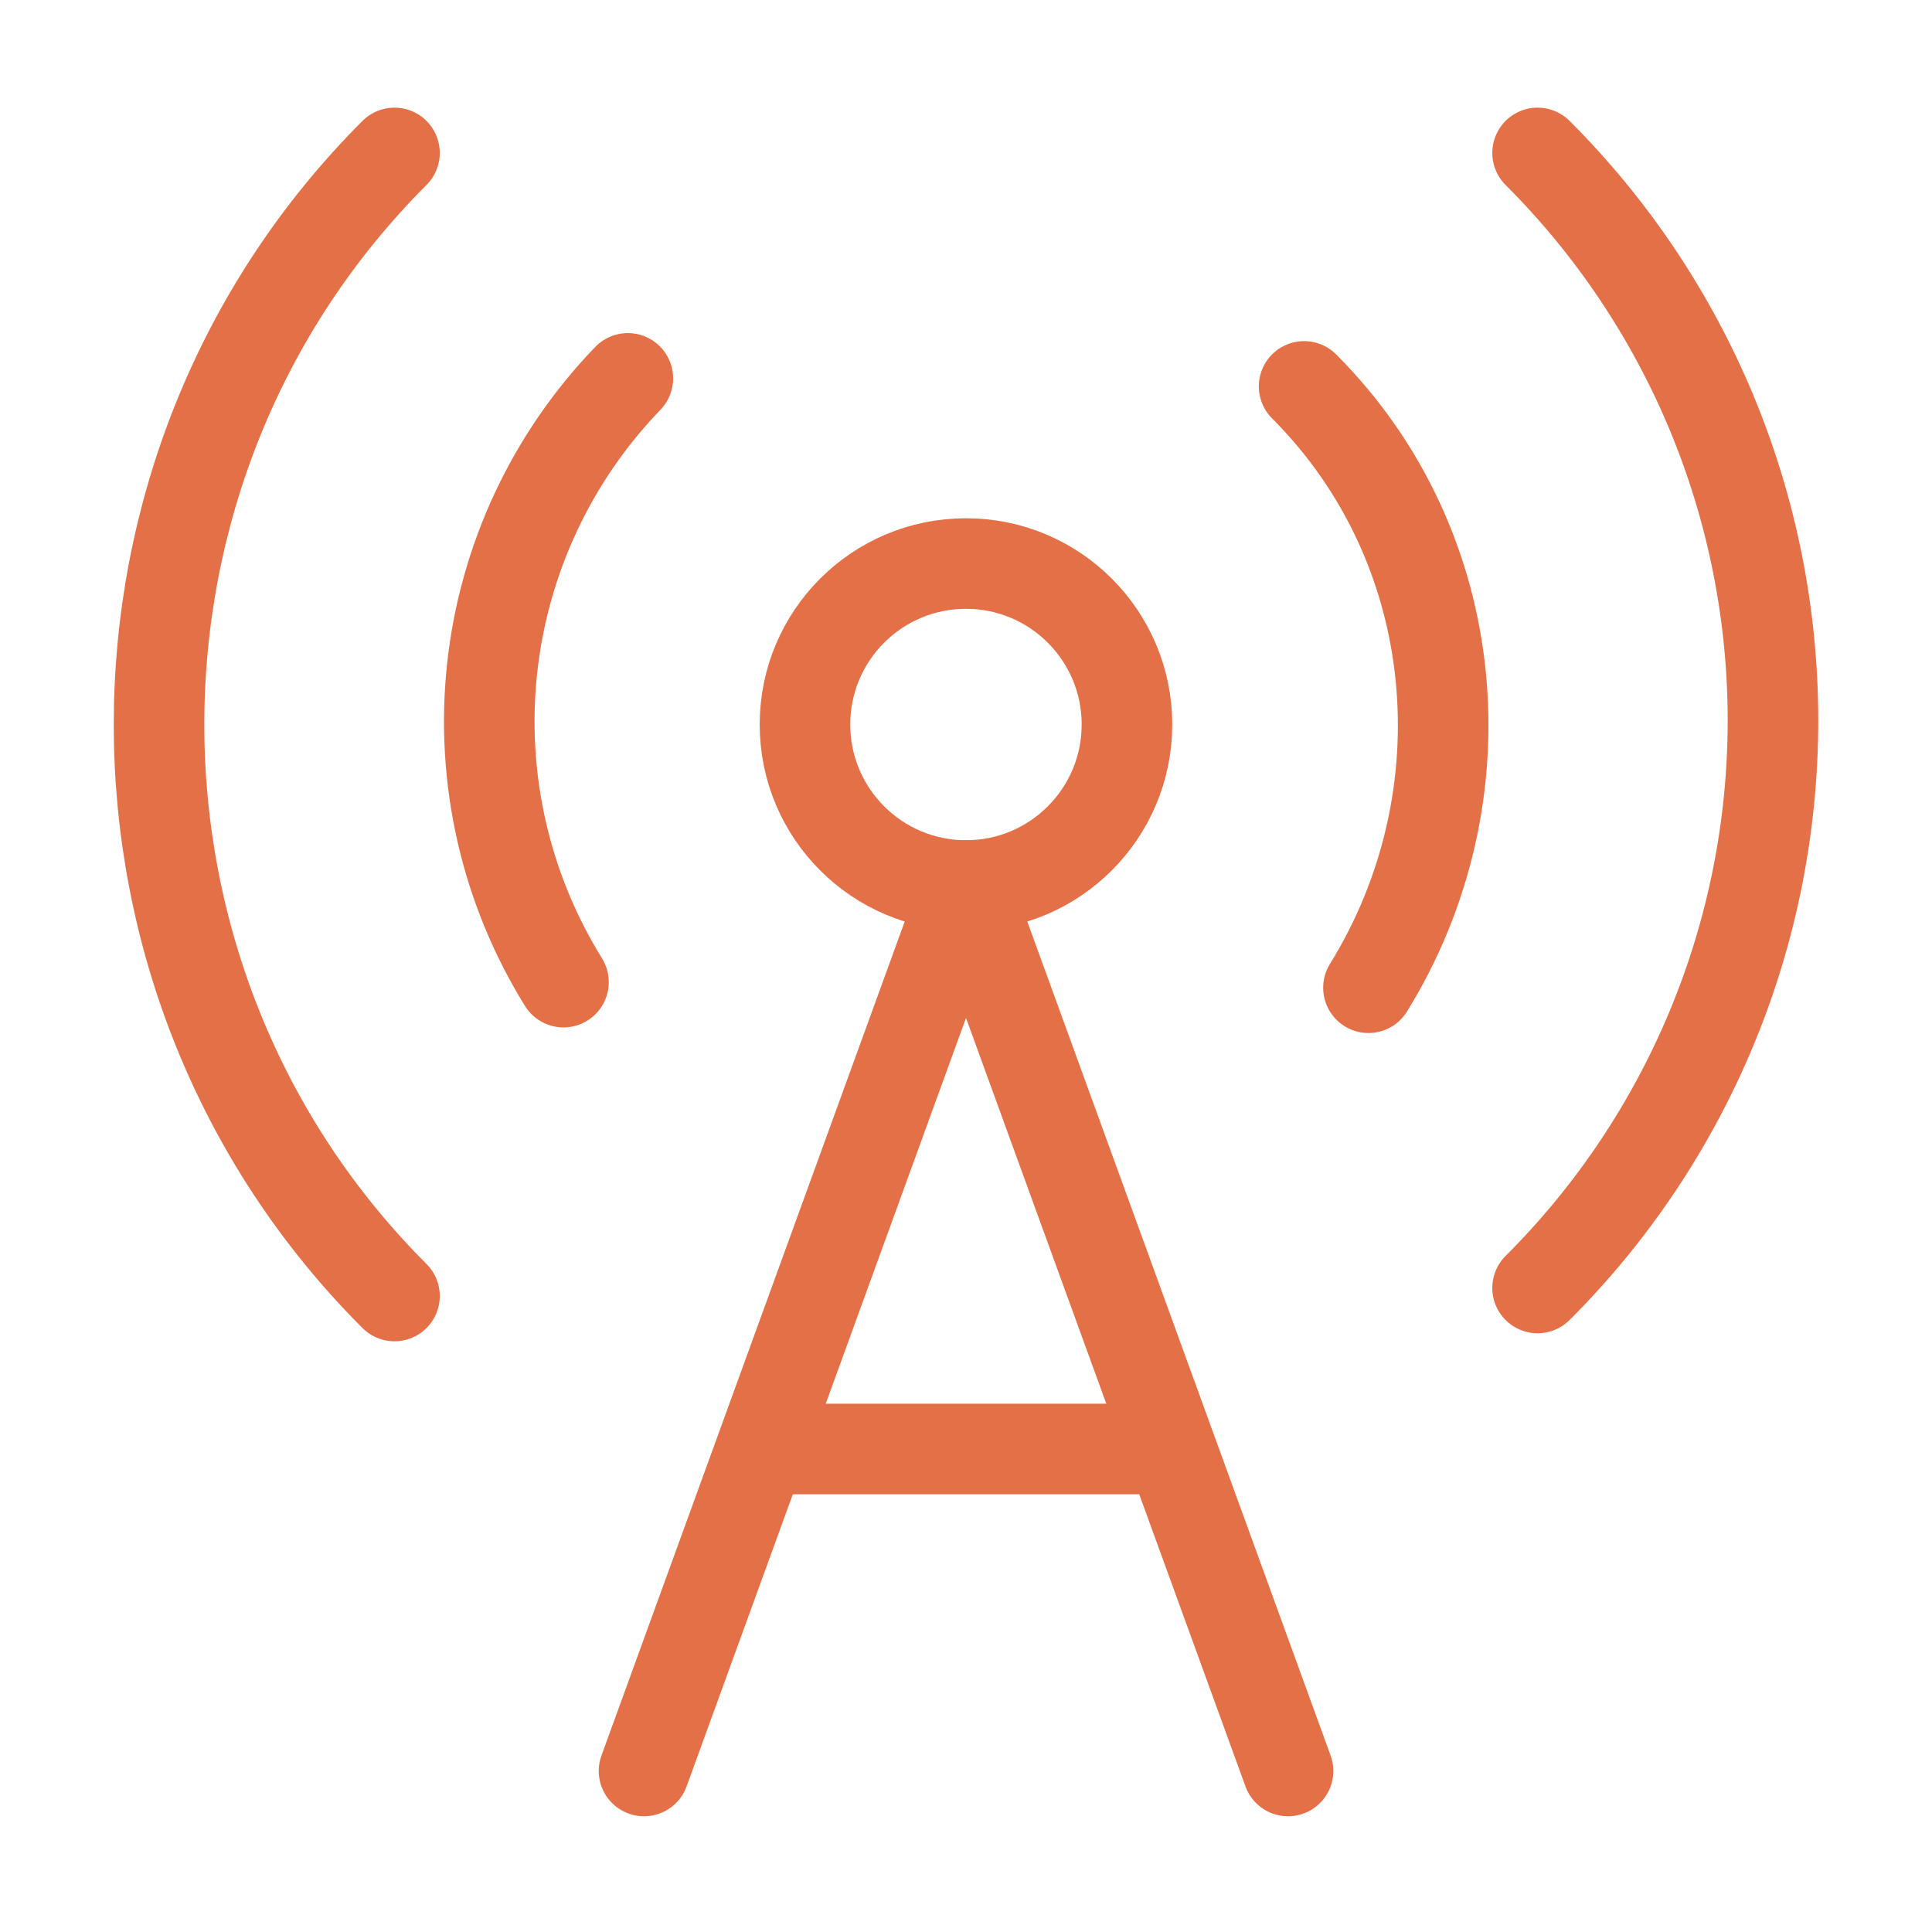
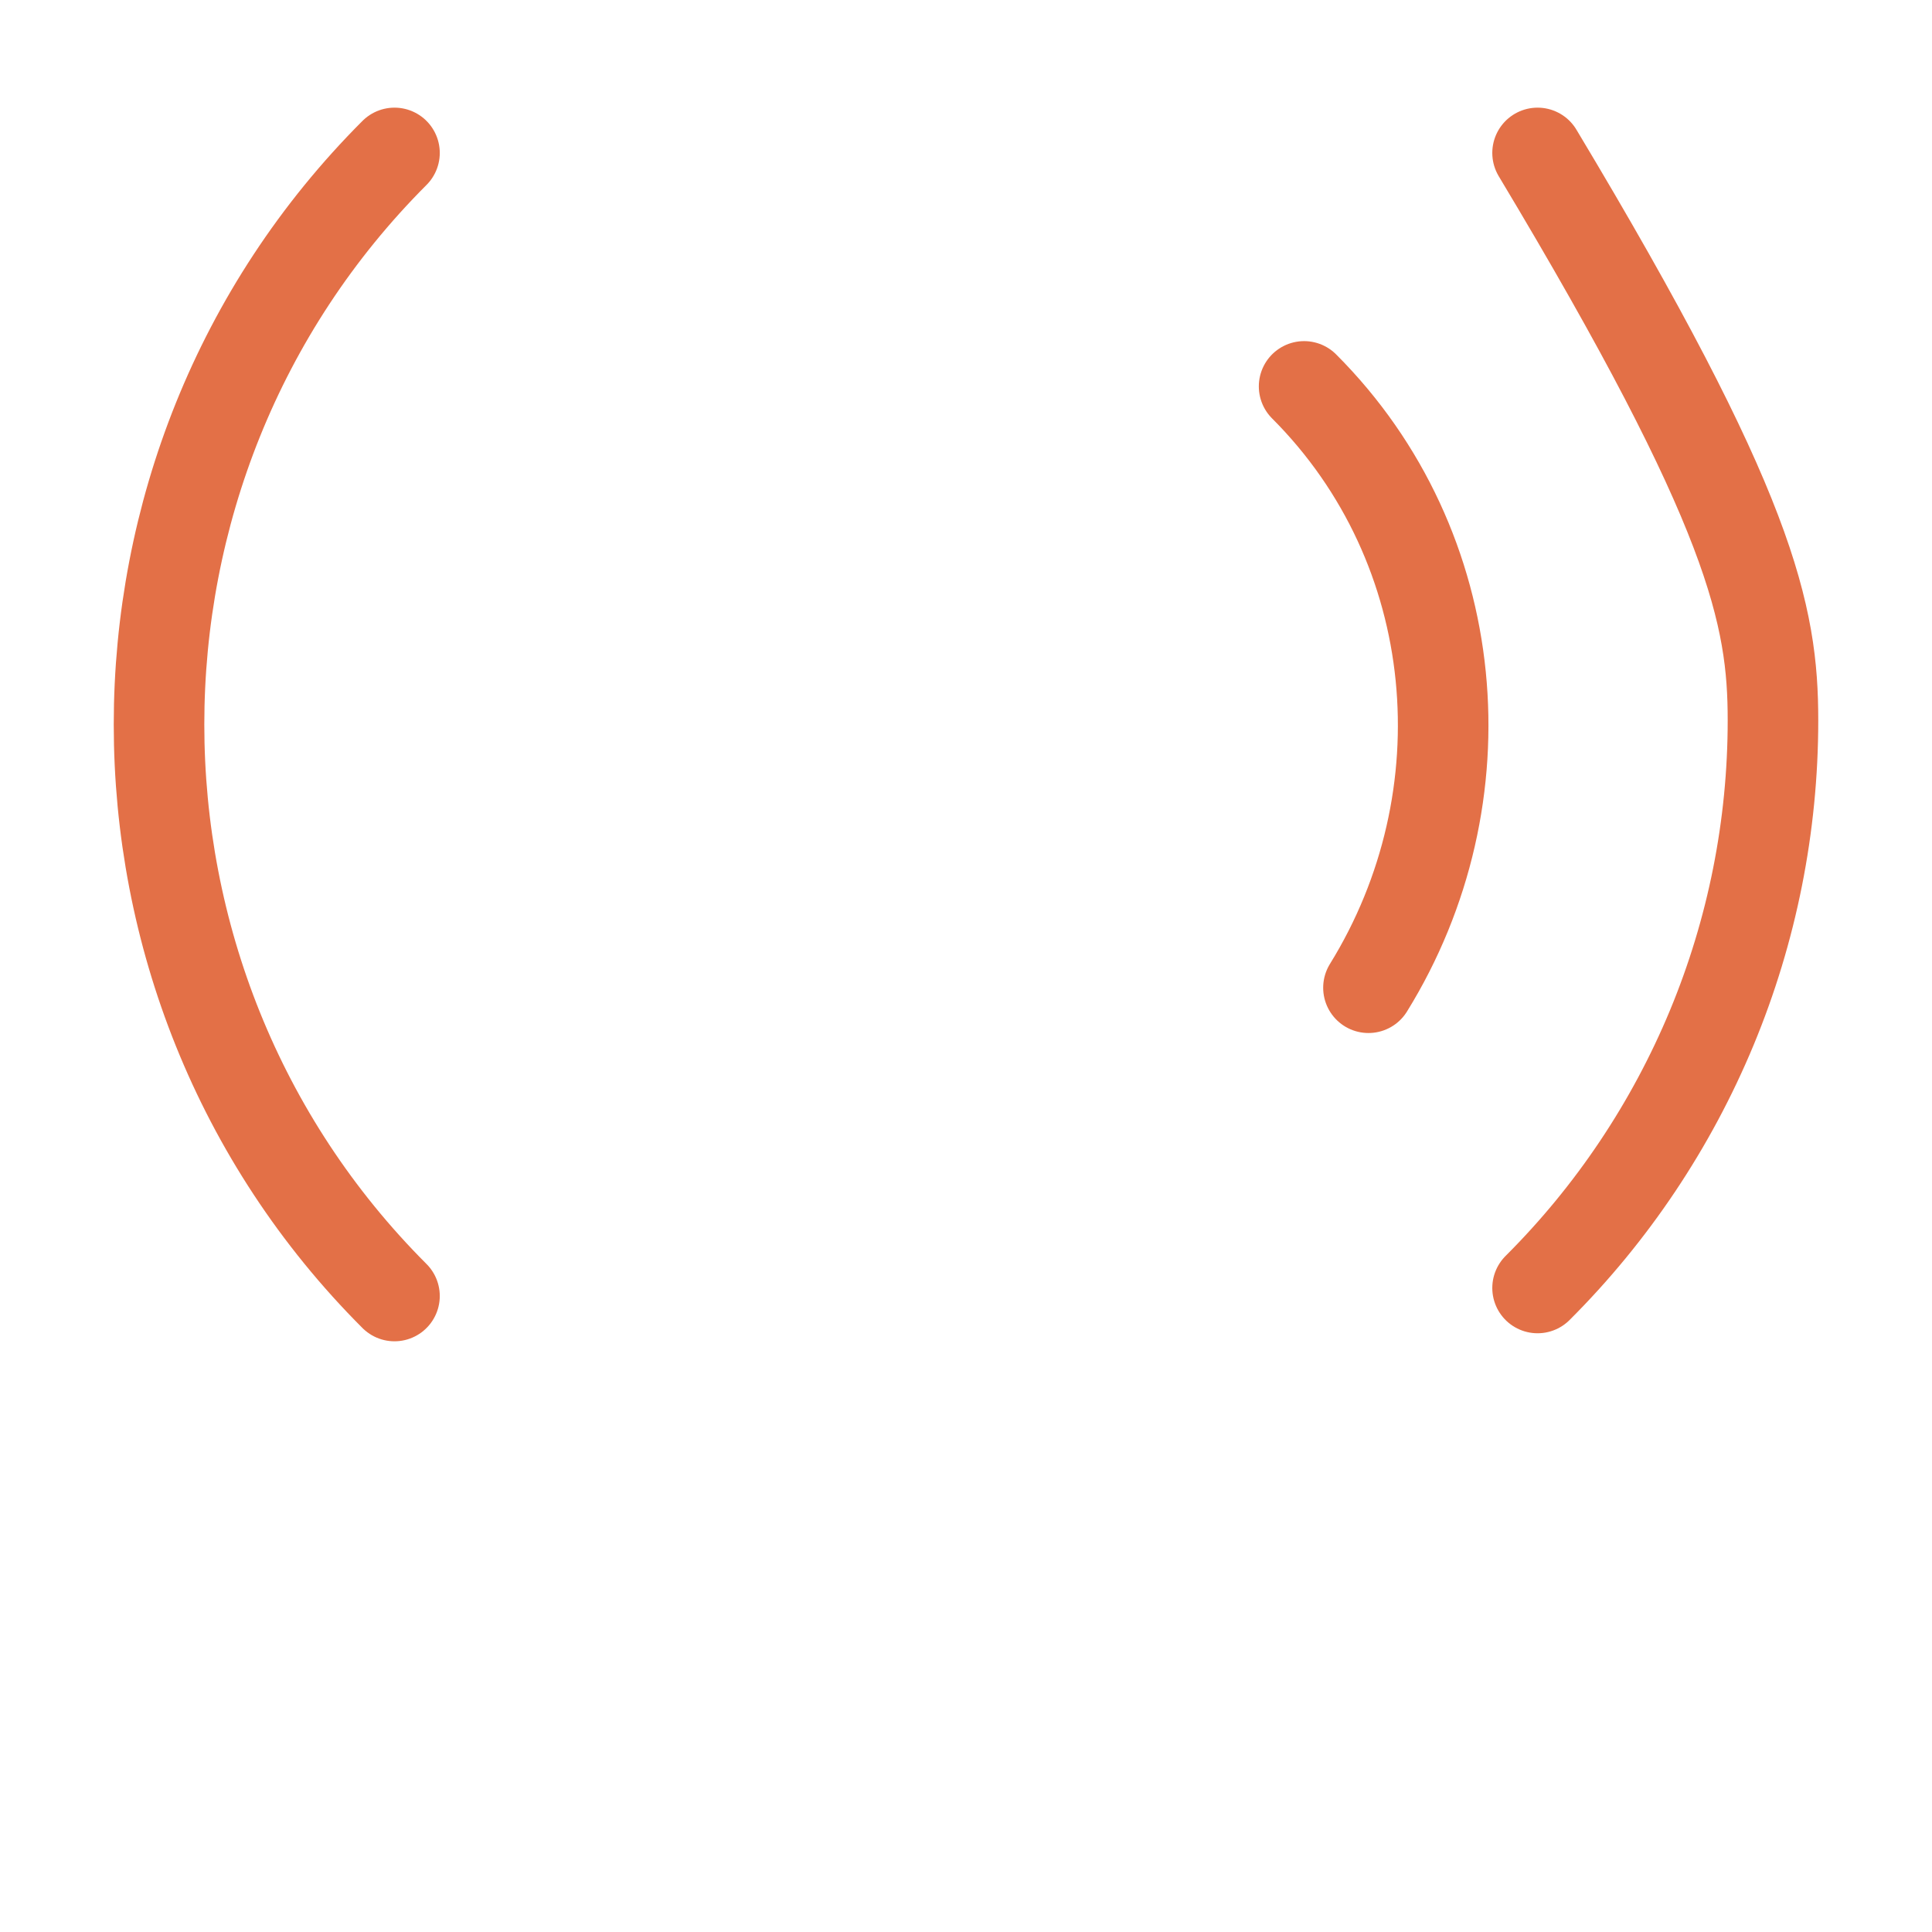
<svg xmlns="http://www.w3.org/2000/svg" width="32" height="32" viewBox="0 0 32 32" fill="none">
  <path d="M6.534 21.466C1.334 16.267 1.334 7.733 6.534 2.533" stroke="#E37047" stroke-width="1.5" stroke-linecap="round" stroke-linejoin="round" />
-   <path d="M10.399 6.267C9.135 7.577 8.343 9.272 8.15 11.084C7.957 12.895 8.373 14.719 9.333 16.267" stroke="#E37047" stroke-width="1.5" stroke-linecap="round" stroke-linejoin="round" />
-   <path d="M16 14.667C17.472 14.667 18.666 13.473 18.666 12C18.666 10.527 17.472 9.334 16 9.334C14.527 9.334 13.333 10.527 13.333 12C13.333 13.473 14.527 14.667 16 14.667Z" stroke="#E37047" stroke-width="1.5" stroke-linecap="round" stroke-linejoin="round" />
  <path d="M21.6 6.4C24.266 9.067 24.613 13.213 22.666 16.36" stroke="#E37047" stroke-width="1.5" stroke-linecap="round" stroke-linejoin="round" />
-   <path d="M25.467 2.533C26.703 3.767 27.683 5.232 28.353 6.845C29.022 8.458 29.366 10.187 29.366 11.933C29.366 13.679 29.022 15.409 28.353 17.021C27.683 18.634 26.703 20.1 25.467 21.333" stroke="#E37047" stroke-width="1.5" stroke-linecap="round" stroke-linejoin="round" />
-   <path d="M12.667 24H19.334" stroke="#E37047" stroke-width="1.5" stroke-linecap="round" stroke-linejoin="round" />
-   <path d="M10.667 29.333L16 14.666L21.334 29.333" stroke="#E37047" stroke-width="1.5" stroke-linecap="round" stroke-linejoin="round" />
+   <path d="M25.467 2.533C29.022 8.458 29.366 10.187 29.366 11.933C29.366 13.679 29.022 15.409 28.353 17.021C27.683 18.634 26.703 20.1 25.467 21.333" stroke="#E37047" stroke-width="1.5" stroke-linecap="round" stroke-linejoin="round" />
</svg>